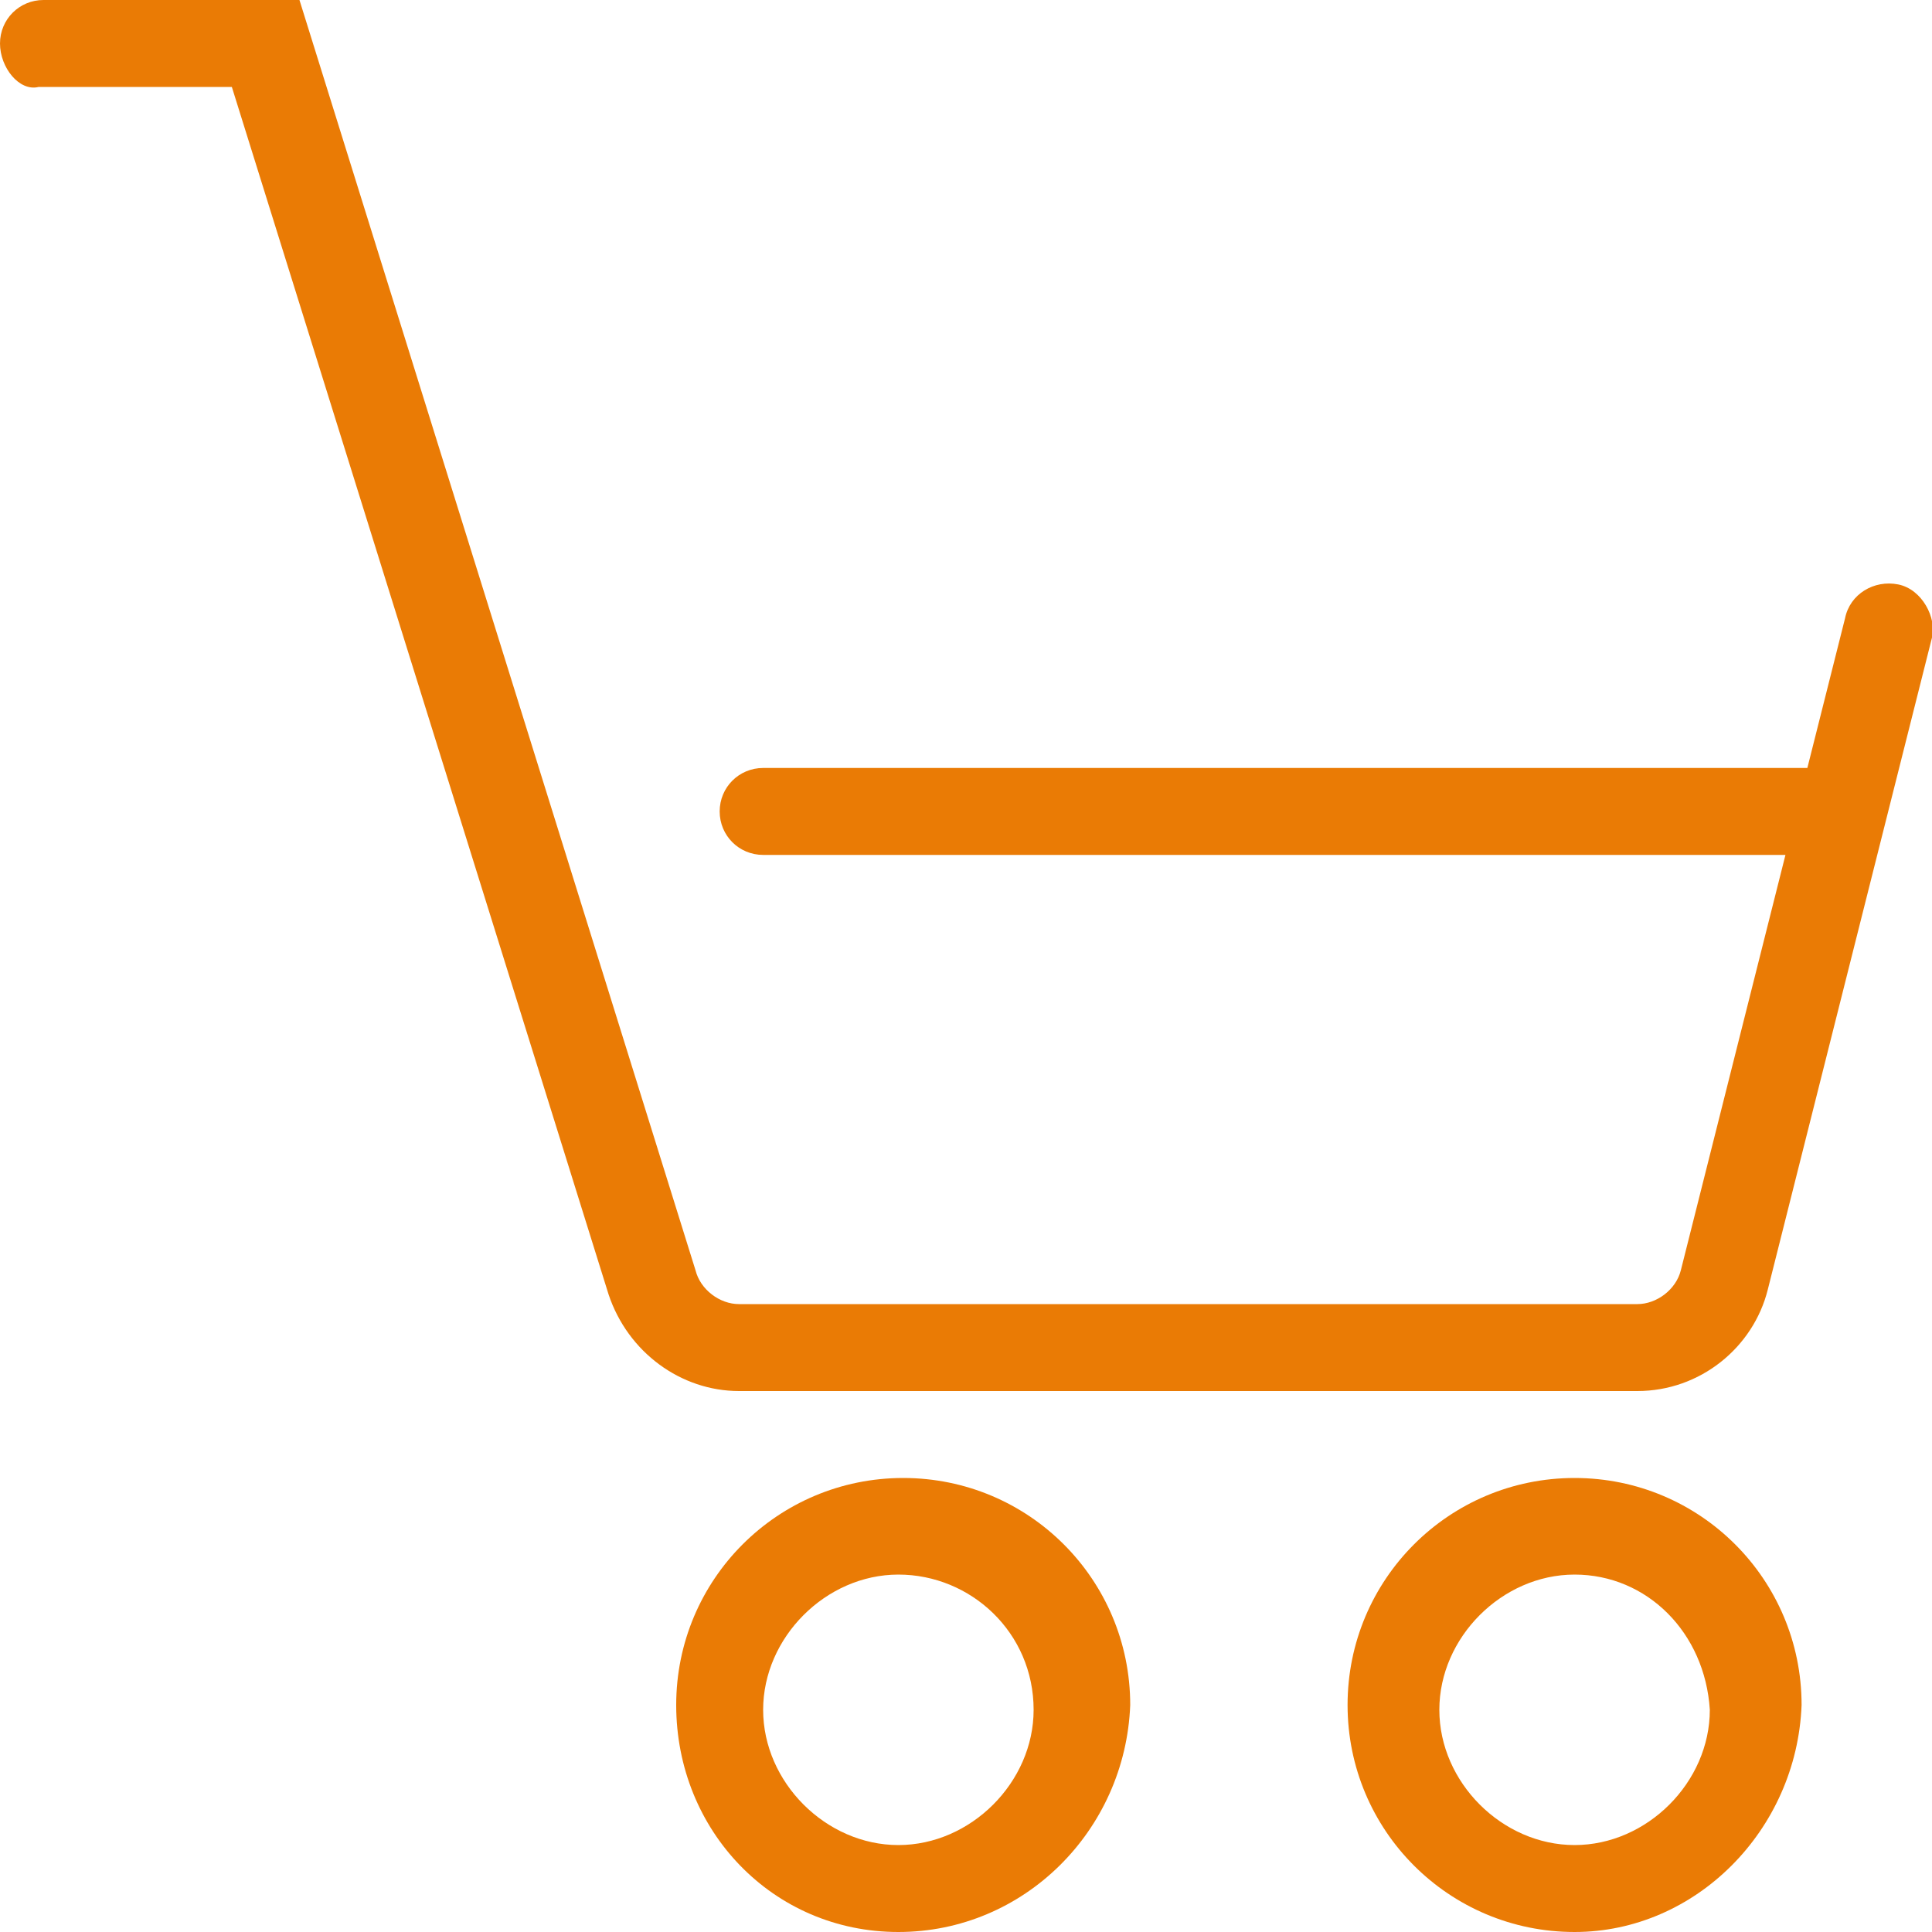
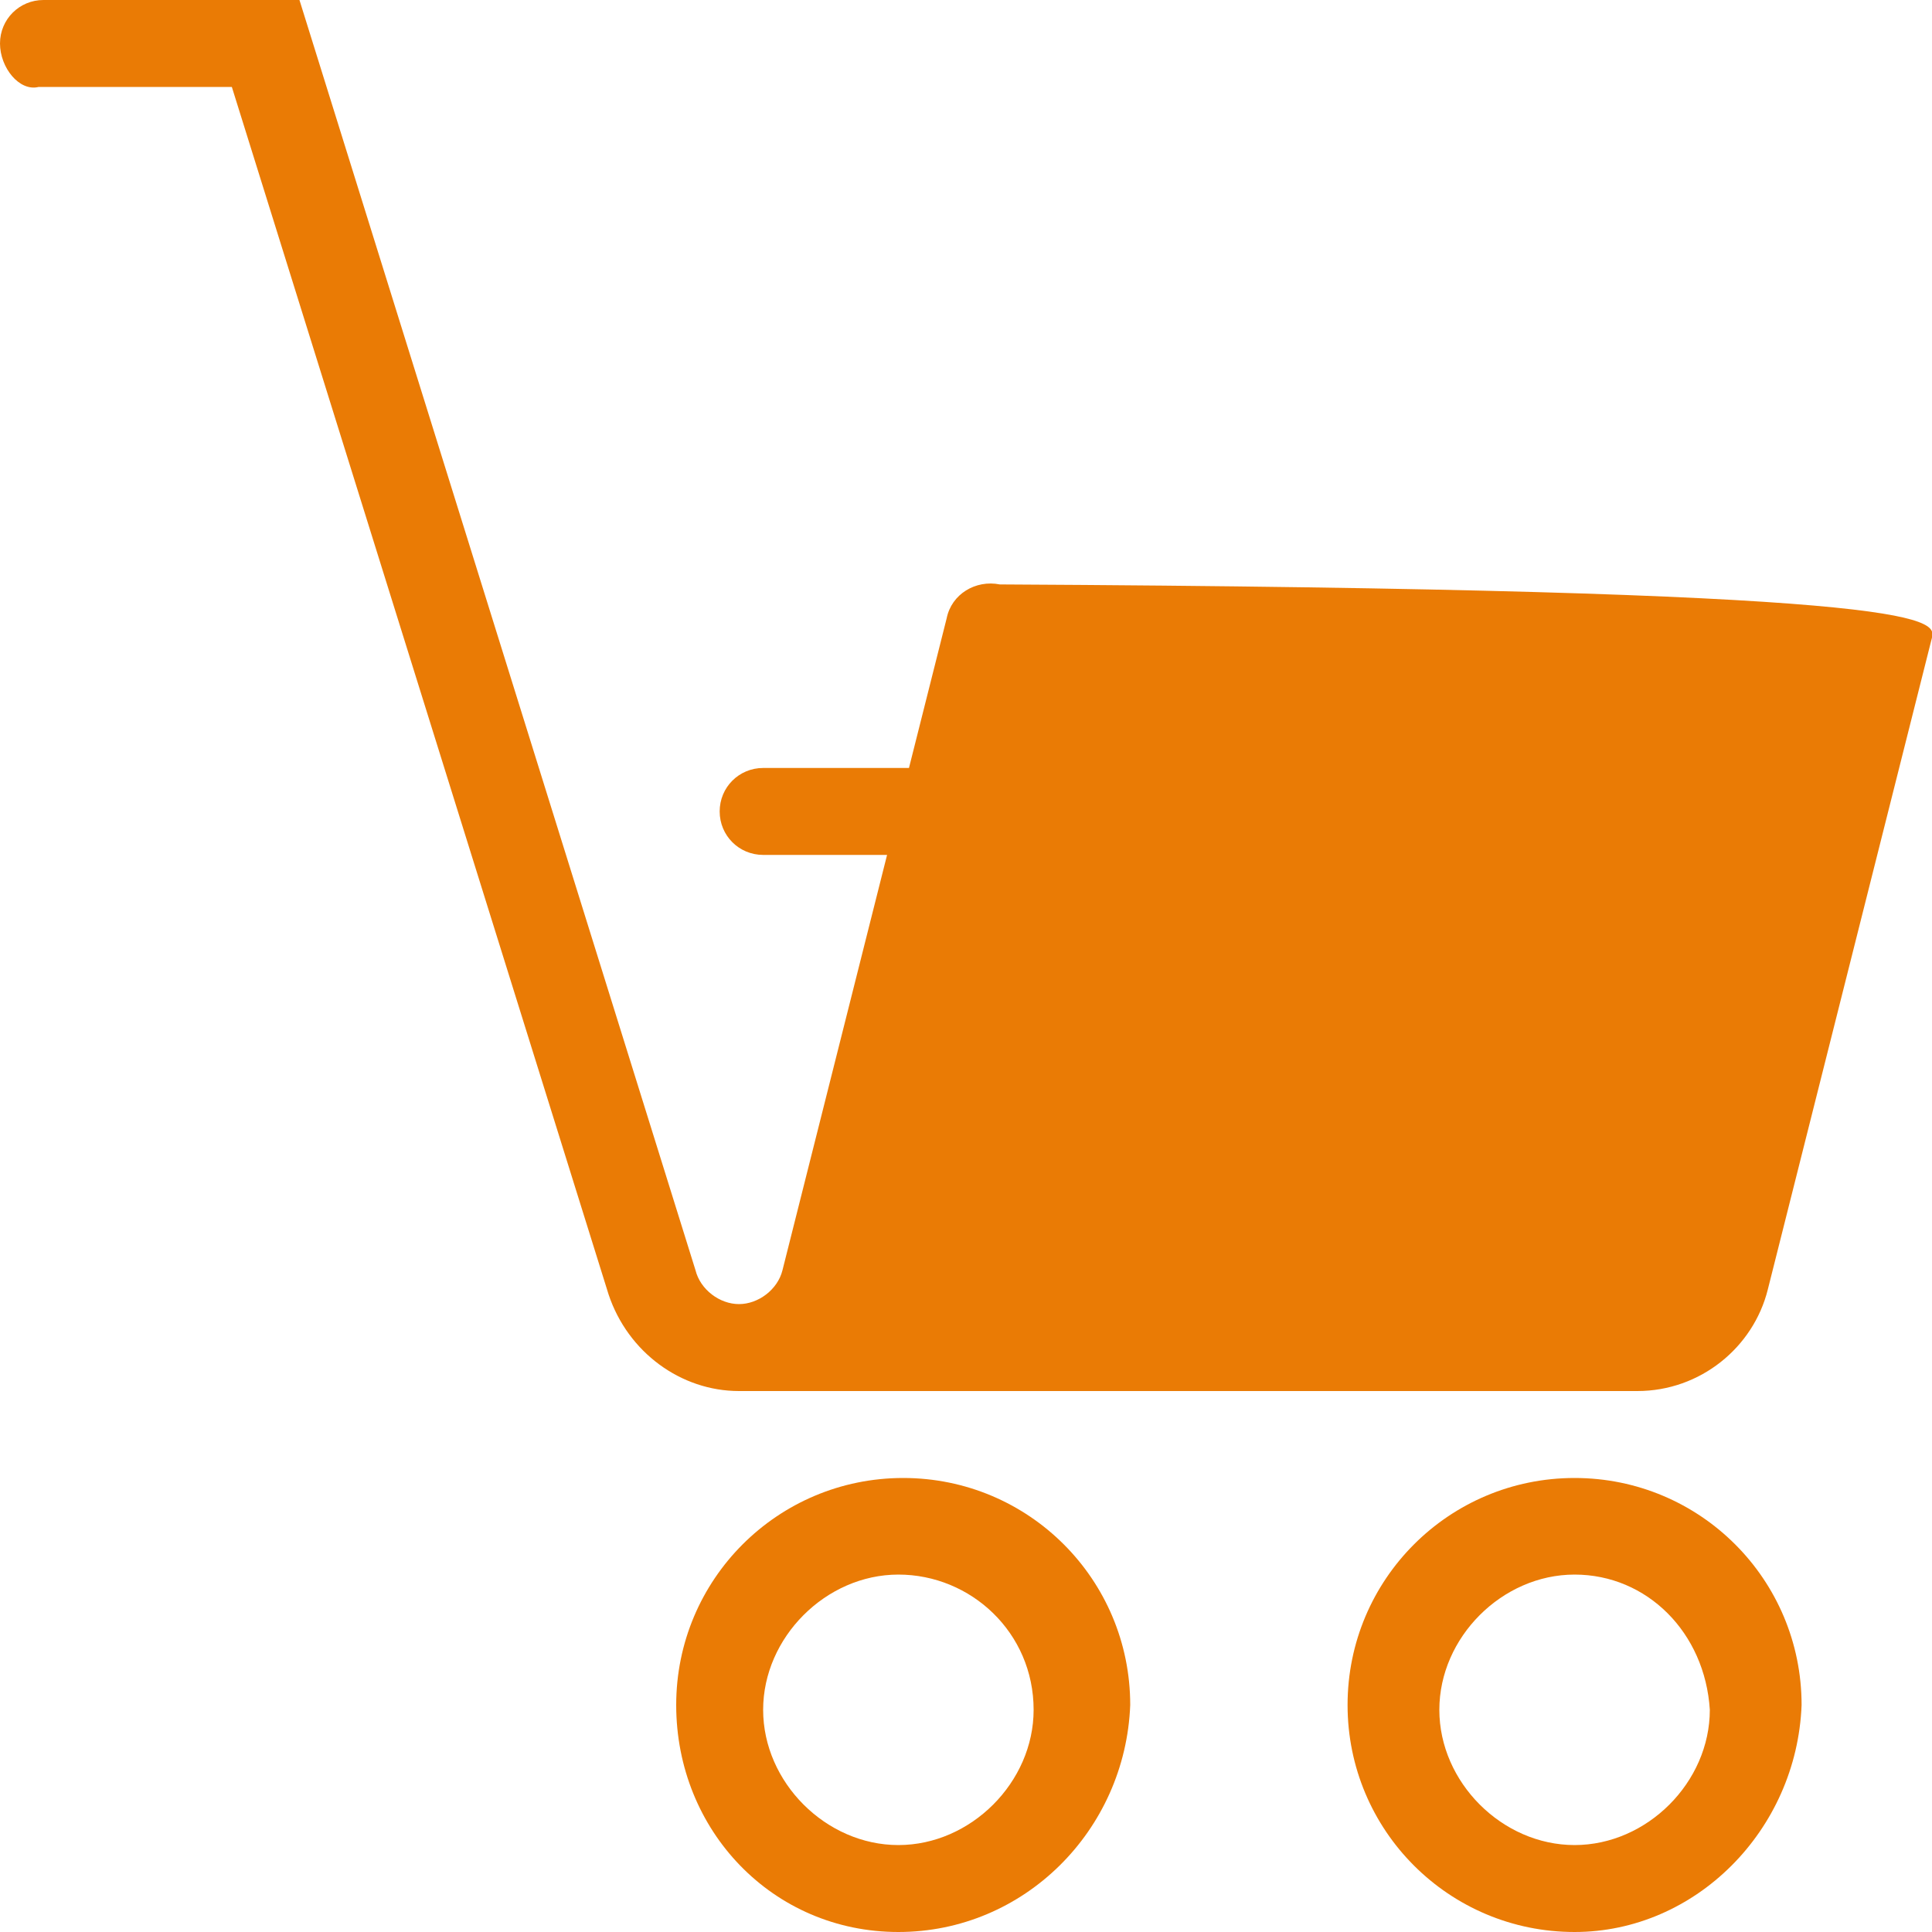
<svg xmlns="http://www.w3.org/2000/svg" xmlns:xlink="http://www.w3.org/1999/xlink" version="1.1" id="Layer_1" x="0px" y="0px" width="40px" height="40px" viewBox="0 0 40 40" style="enable-background:new 0 0 40 40;" xml:space="preserve">
  <g>
    <g>
      <defs>
-         <path id="SVGID_1_" d="M40,13.2l-3.4,13.5c-0.3,1.2-1.4,2.1-2.7,2.1H15.3c-1.2,0-2.3-0.8-2.7-2l-7.8-25h-4C0.4,1.9,0,1.4,0,0.9     C0,0.4,0.4,0,0.9,0h5.3l8.2,26.3c0.1,0.4,0.5,0.7,0.9,0.7h18.6c0.4,0,0.8-0.3,0.9-0.7l3.4-13.5c0.1-0.5,0.6-0.8,1.1-0.7     C39.8,12.2,40.1,12.8,40,13.2L40,13.2z M18.6,40C16,40,14,37.9,14,35.3c0-2.6,2.1-4.7,4.7-4.7c2.6,0,4.7,2.1,4.7,4.7     C23.3,37.9,21.2,40,18.6,40L18.6,40z M18.6,32.6c-1.5,0-2.8,1.3-2.8,2.8c0,1.5,1.3,2.8,2.8,2.8c1.5,0,2.8-1.3,2.8-2.8     C21.4,33.8,20.1,32.6,18.6,32.6L18.6,32.6z M32.6,40c-2.6,0-4.7-2.1-4.7-4.7c0-2.6,2.1-4.7,4.7-4.7c2.6,0,4.7,2.1,4.7,4.7     C37.2,37.9,35.1,40,32.6,40L32.6,40z M32.6,32.6c-1.5,0-2.8,1.3-2.8,2.8c0,1.5,1.3,2.8,2.8,2.8c1.5,0,2.8-1.3,2.8-2.8     C35.3,33.8,34.1,32.6,32.6,32.6L32.6,32.6z M38.1,17.7H15.8c-0.5,0-0.9-0.4-0.9-0.9c0-0.5,0.4-0.9,0.9-0.9h22.3     c0.5,0,0.9,0.4,0.9,0.9C39.1,17.3,38.7,17.7,38.1,17.7L38.1,17.7z" />
+         <path id="SVGID_1_" d="M40,13.2l-3.4,13.5c-0.3,1.2-1.4,2.1-2.7,2.1H15.3c-1.2,0-2.3-0.8-2.7-2l-7.8-25h-4C0.4,1.9,0,1.4,0,0.9     C0,0.4,0.4,0,0.9,0h5.3l8.2,26.3c0.1,0.4,0.5,0.7,0.9,0.7c0.4,0,0.8-0.3,0.9-0.7l3.4-13.5c0.1-0.5,0.6-0.8,1.1-0.7     C39.8,12.2,40.1,12.8,40,13.2L40,13.2z M18.6,40C16,40,14,37.9,14,35.3c0-2.6,2.1-4.7,4.7-4.7c2.6,0,4.7,2.1,4.7,4.7     C23.3,37.9,21.2,40,18.6,40L18.6,40z M18.6,32.6c-1.5,0-2.8,1.3-2.8,2.8c0,1.5,1.3,2.8,2.8,2.8c1.5,0,2.8-1.3,2.8-2.8     C21.4,33.8,20.1,32.6,18.6,32.6L18.6,32.6z M32.6,40c-2.6,0-4.7-2.1-4.7-4.7c0-2.6,2.1-4.7,4.7-4.7c2.6,0,4.7,2.1,4.7,4.7     C37.2,37.9,35.1,40,32.6,40L32.6,40z M32.6,32.6c-1.5,0-2.8,1.3-2.8,2.8c0,1.5,1.3,2.8,2.8,2.8c1.5,0,2.8-1.3,2.8-2.8     C35.3,33.8,34.1,32.6,32.6,32.6L32.6,32.6z M38.1,17.7H15.8c-0.5,0-0.9-0.4-0.9-0.9c0-0.5,0.4-0.9,0.9-0.9h22.3     c0.5,0,0.9,0.4,0.9,0.9C39.1,17.3,38.7,17.7,38.1,17.7L38.1,17.7z" />
      </defs>
      <use xlink:href="#SVGID_1_" style="overflow:visible;fill:#EA7B05;" />
      <clipPath id="SVGID_2_">
        <use xlink:href="#SVGID_1_" style="overflow:visible;" />
      </clipPath>
    </g>
  </g>
</svg>